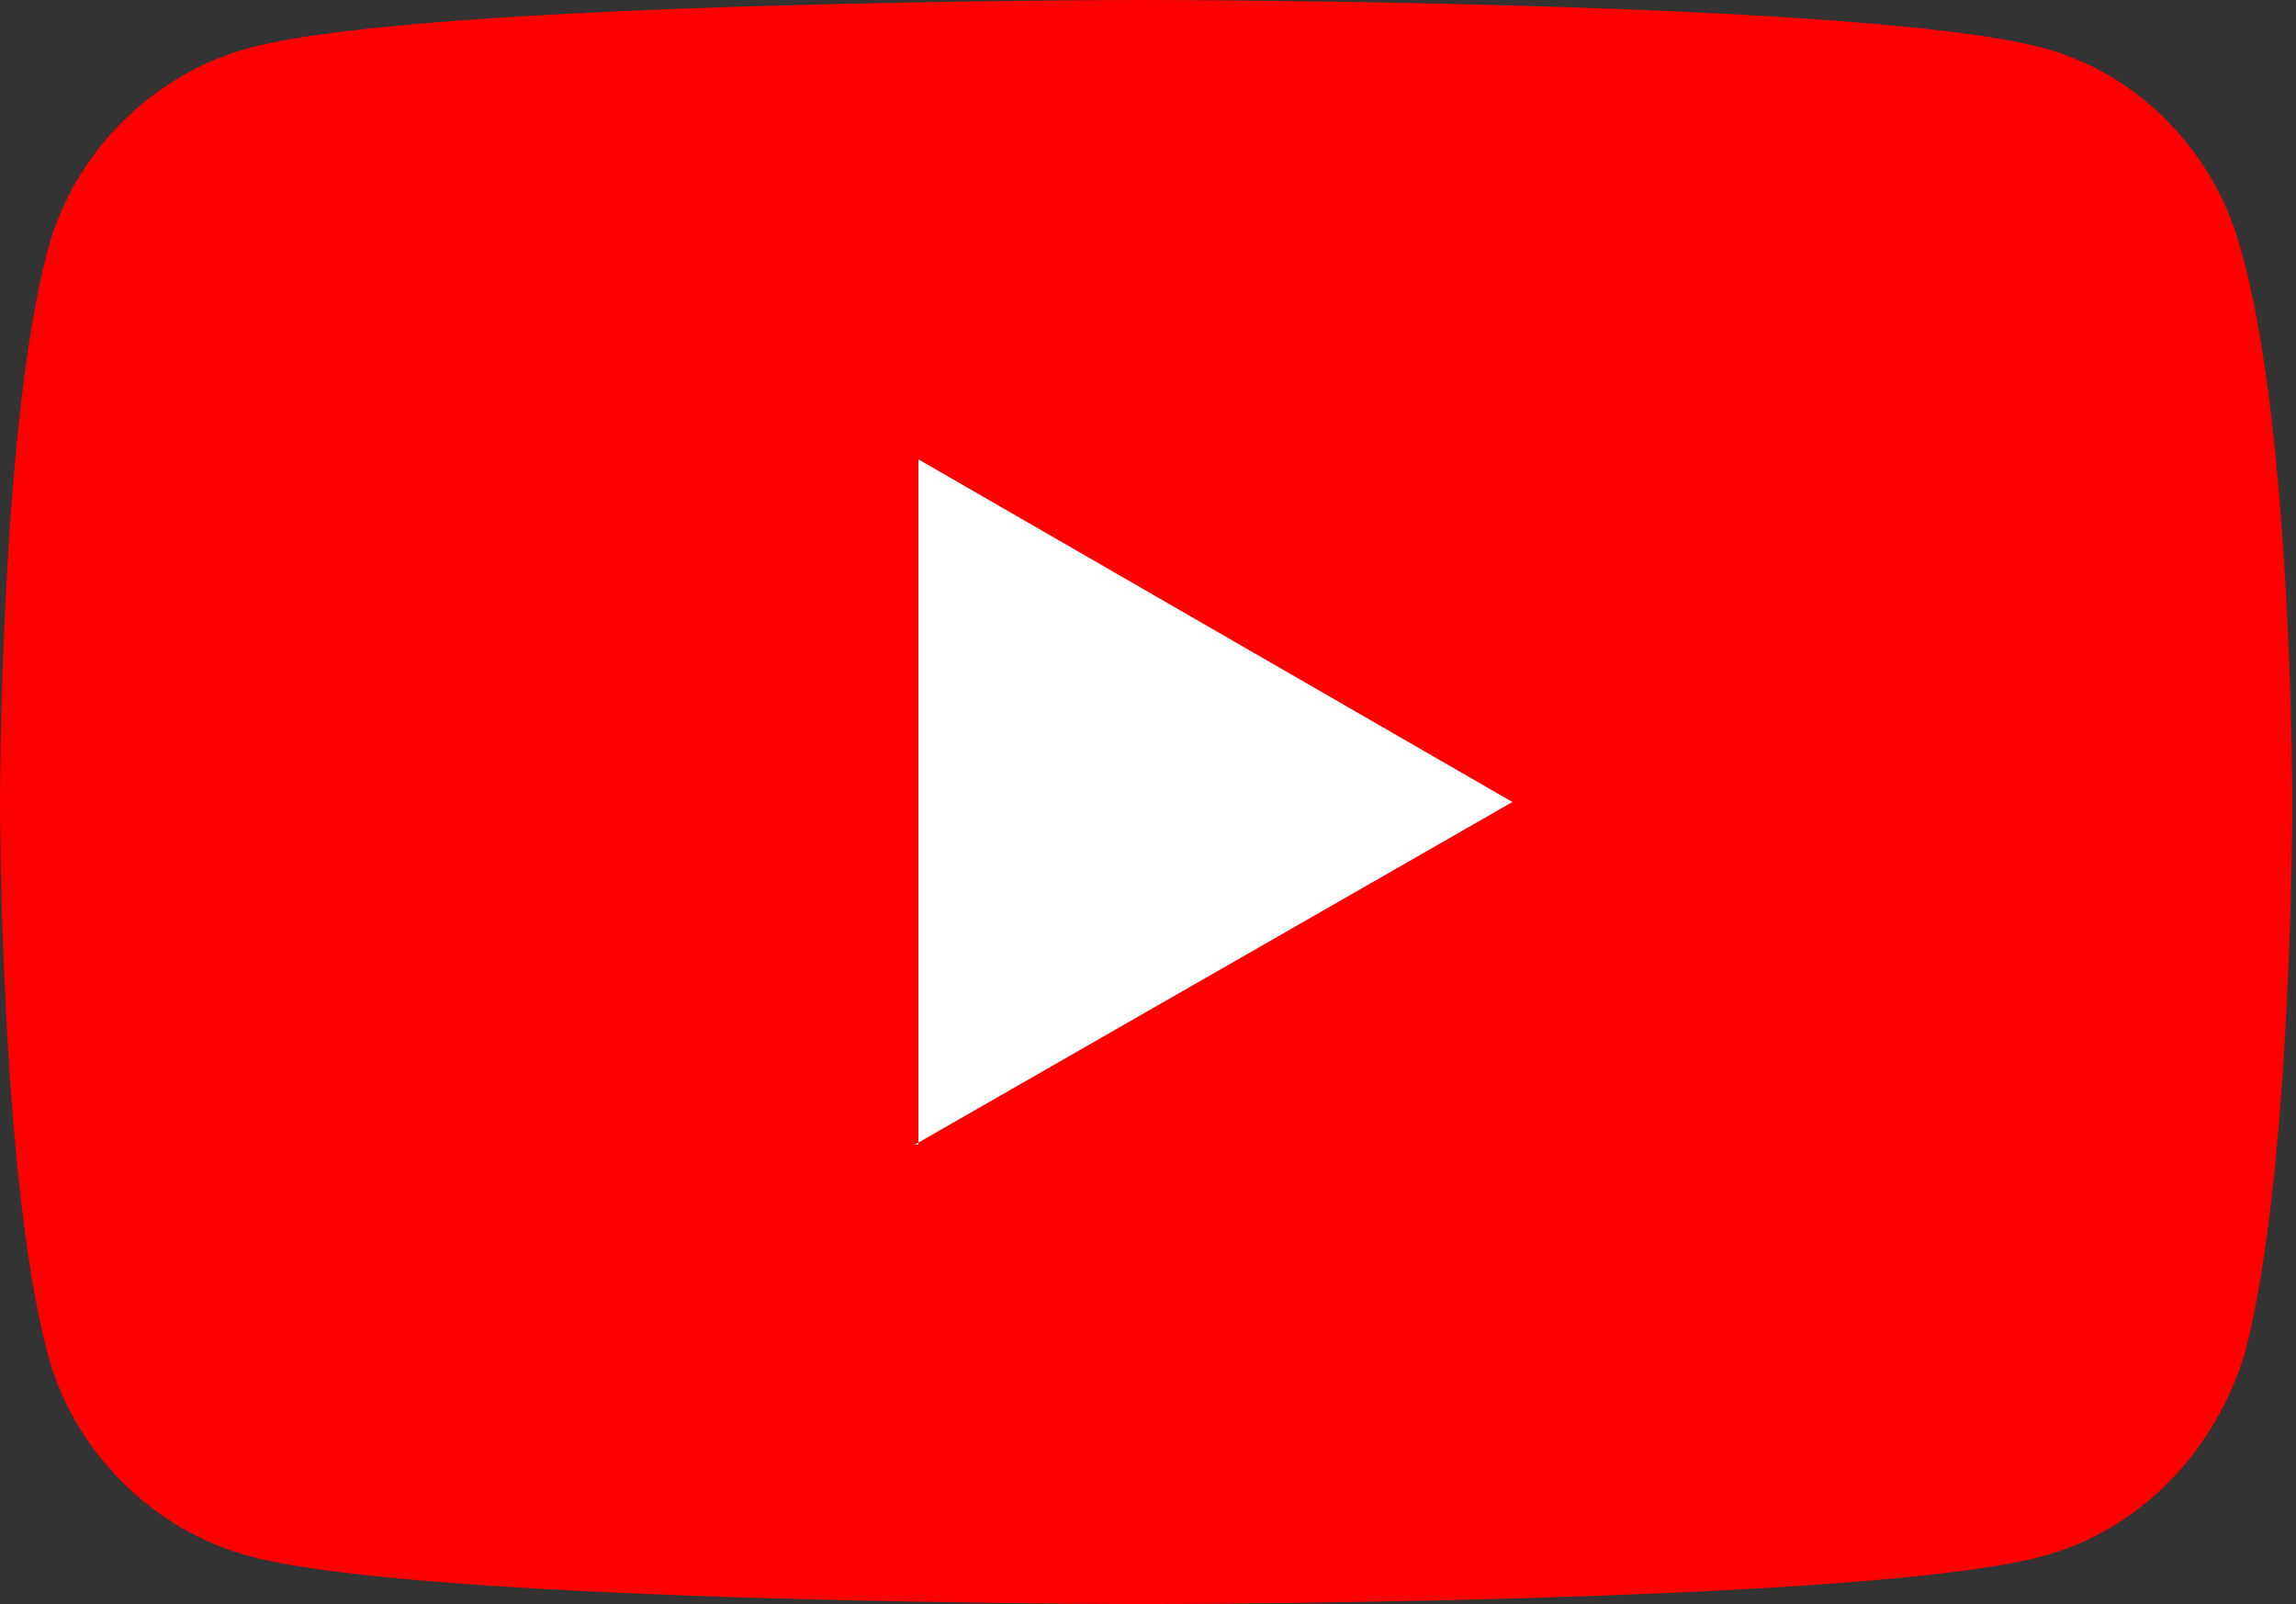
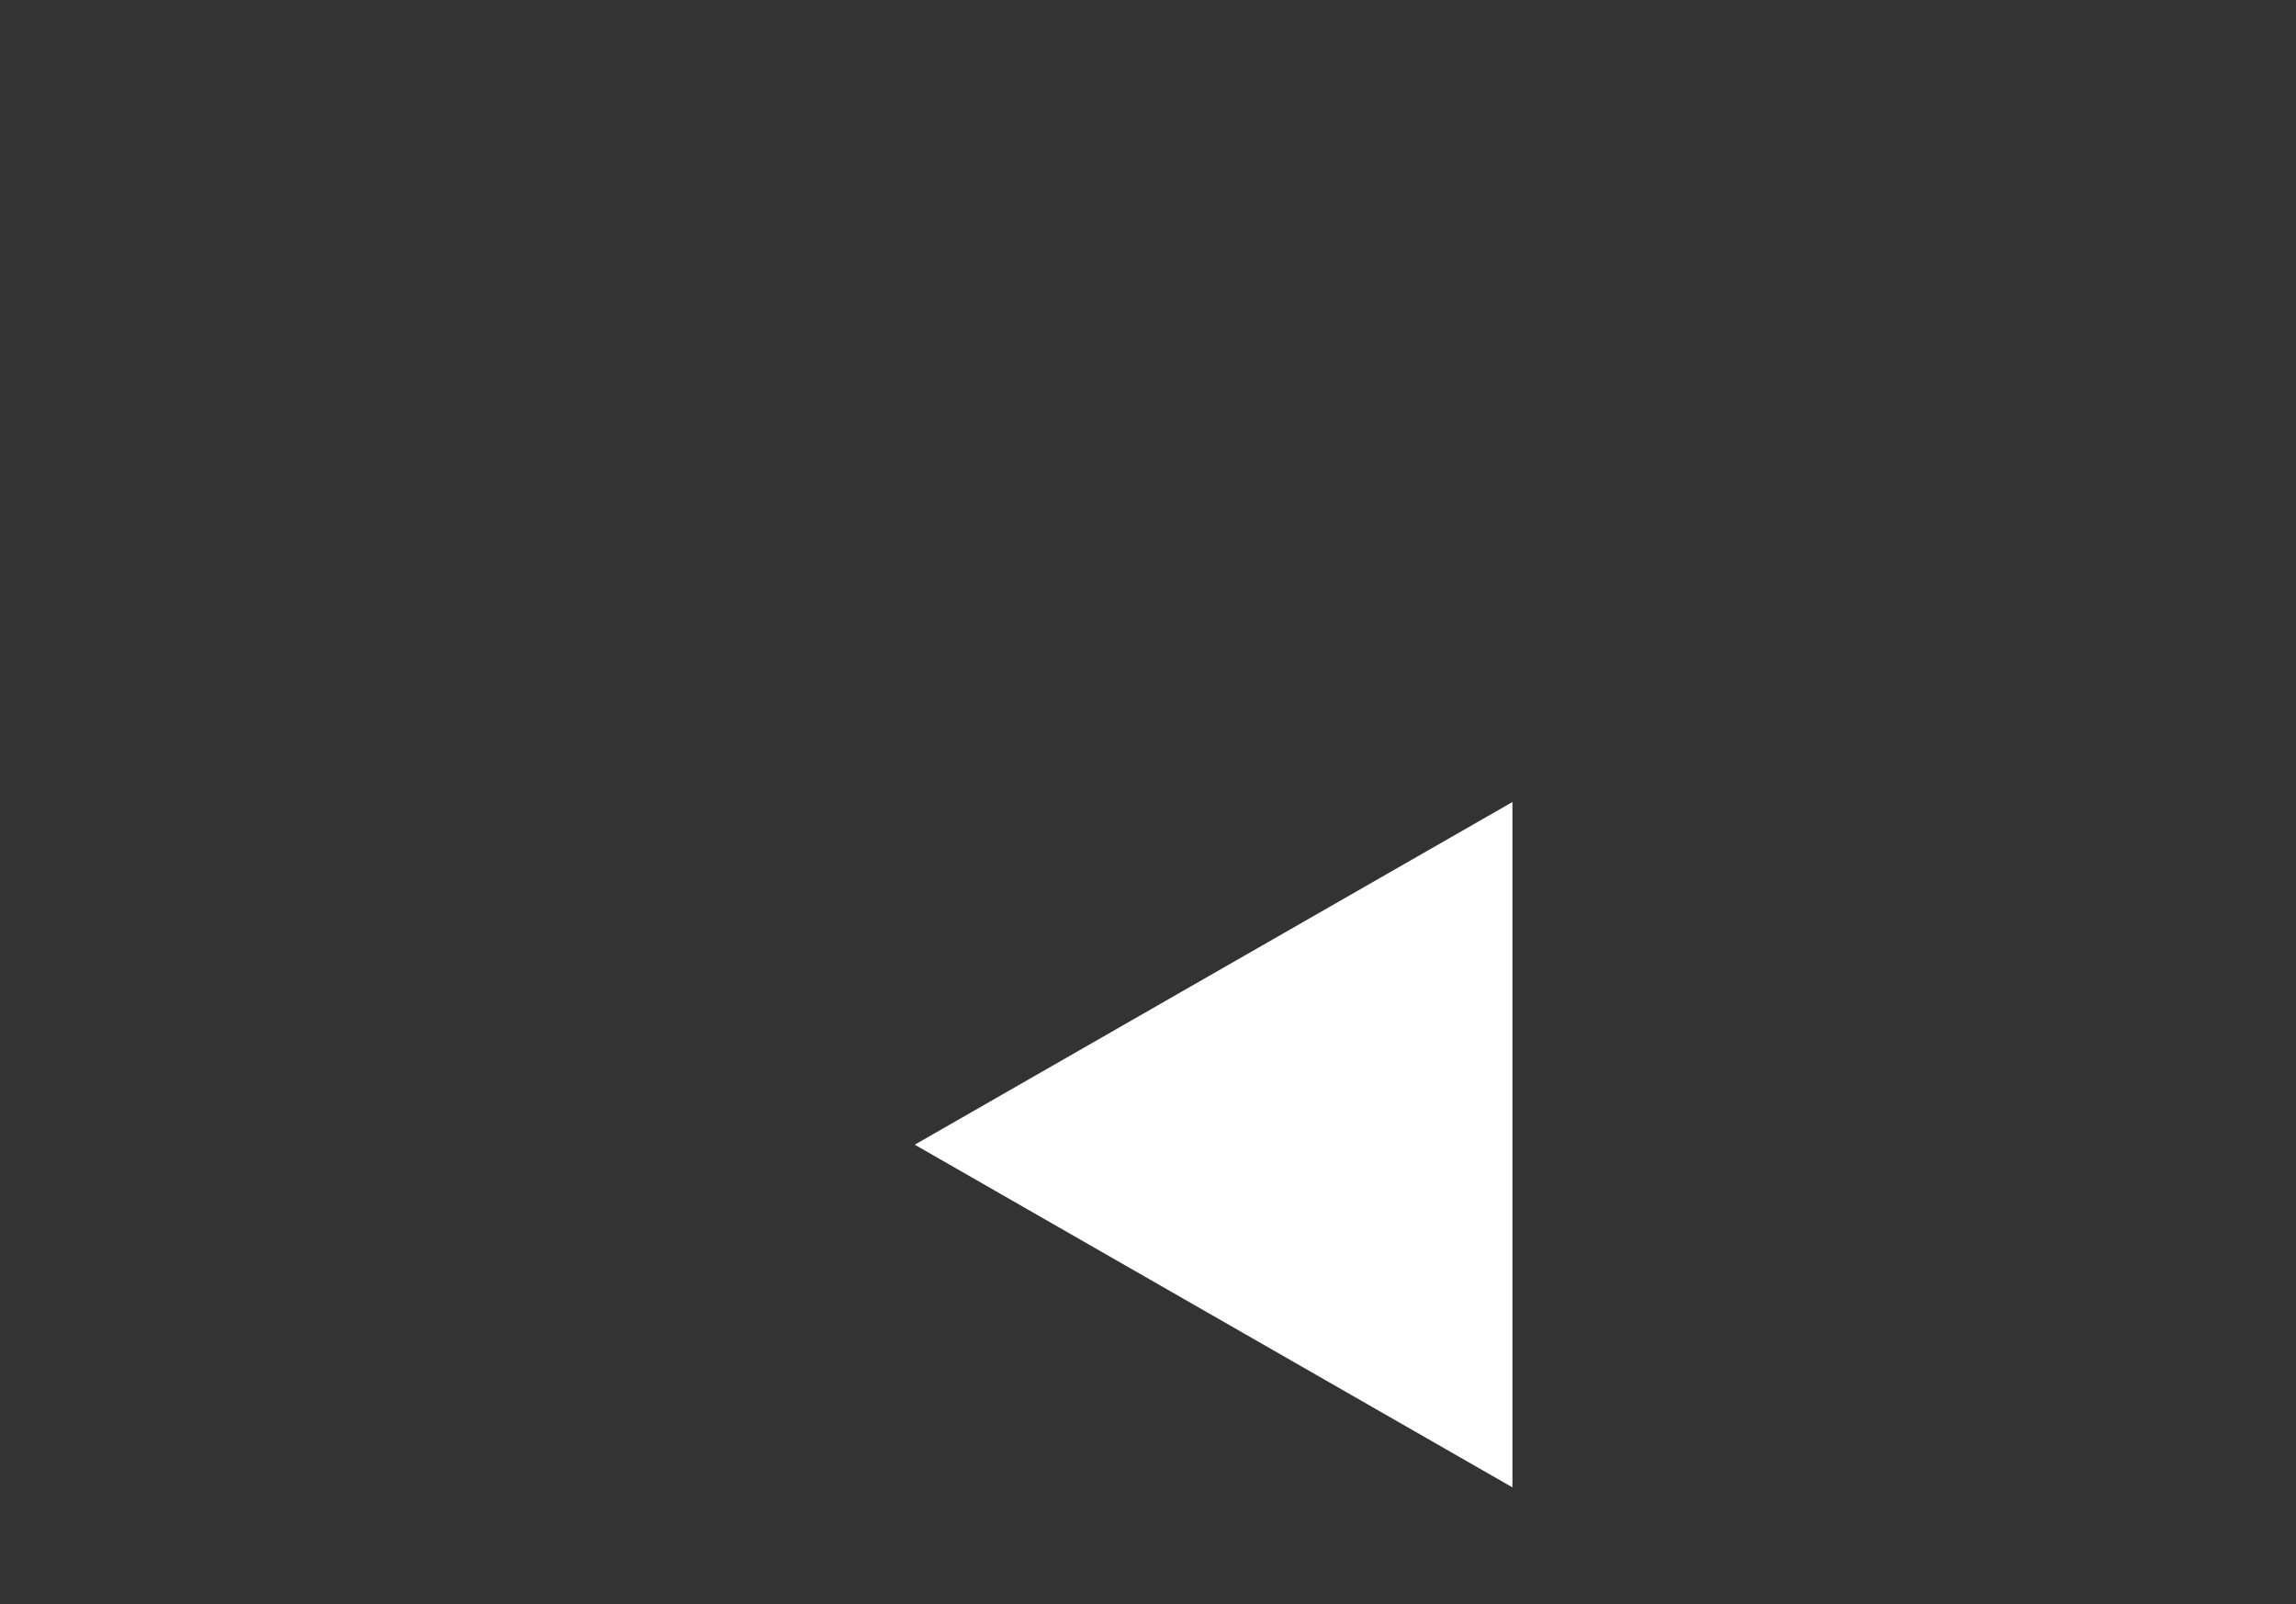
<svg xmlns="http://www.w3.org/2000/svg" viewBox="0 0 63 44">
  <rect x="0" y="0" width="63" height="44" fill="#333333" stroke="none" />
-   <path d="M61.5 6.9C60.8 4.2 58.7 2 56 1.3 51.1 0 31.4 0 31.4 0S11.8 0 6.9 1.3C4.2 2 2 4.2 1.3 6.9 0 11.8 0 22 0 22s0 10.2 1.3 15.1c.7 2.7 2.9 4.9 5.6 5.6C11.8 44 31.4 44 31.4 44s19.7 0 24.6-1.3c2.7-.7 4.8-2.9 5.6-5.6 1.3-4.9 1.3-15.1 1.3-15.1s0-10.2-1.4-15.1z" fill="red" />
-   <path d="M25.1 31.4L41.5 22l-16.3-9.4v18.8z" fill="#fff" />
+   <path d="M25.1 31.4L41.5 22v18.8z" fill="#fff" />
</svg>